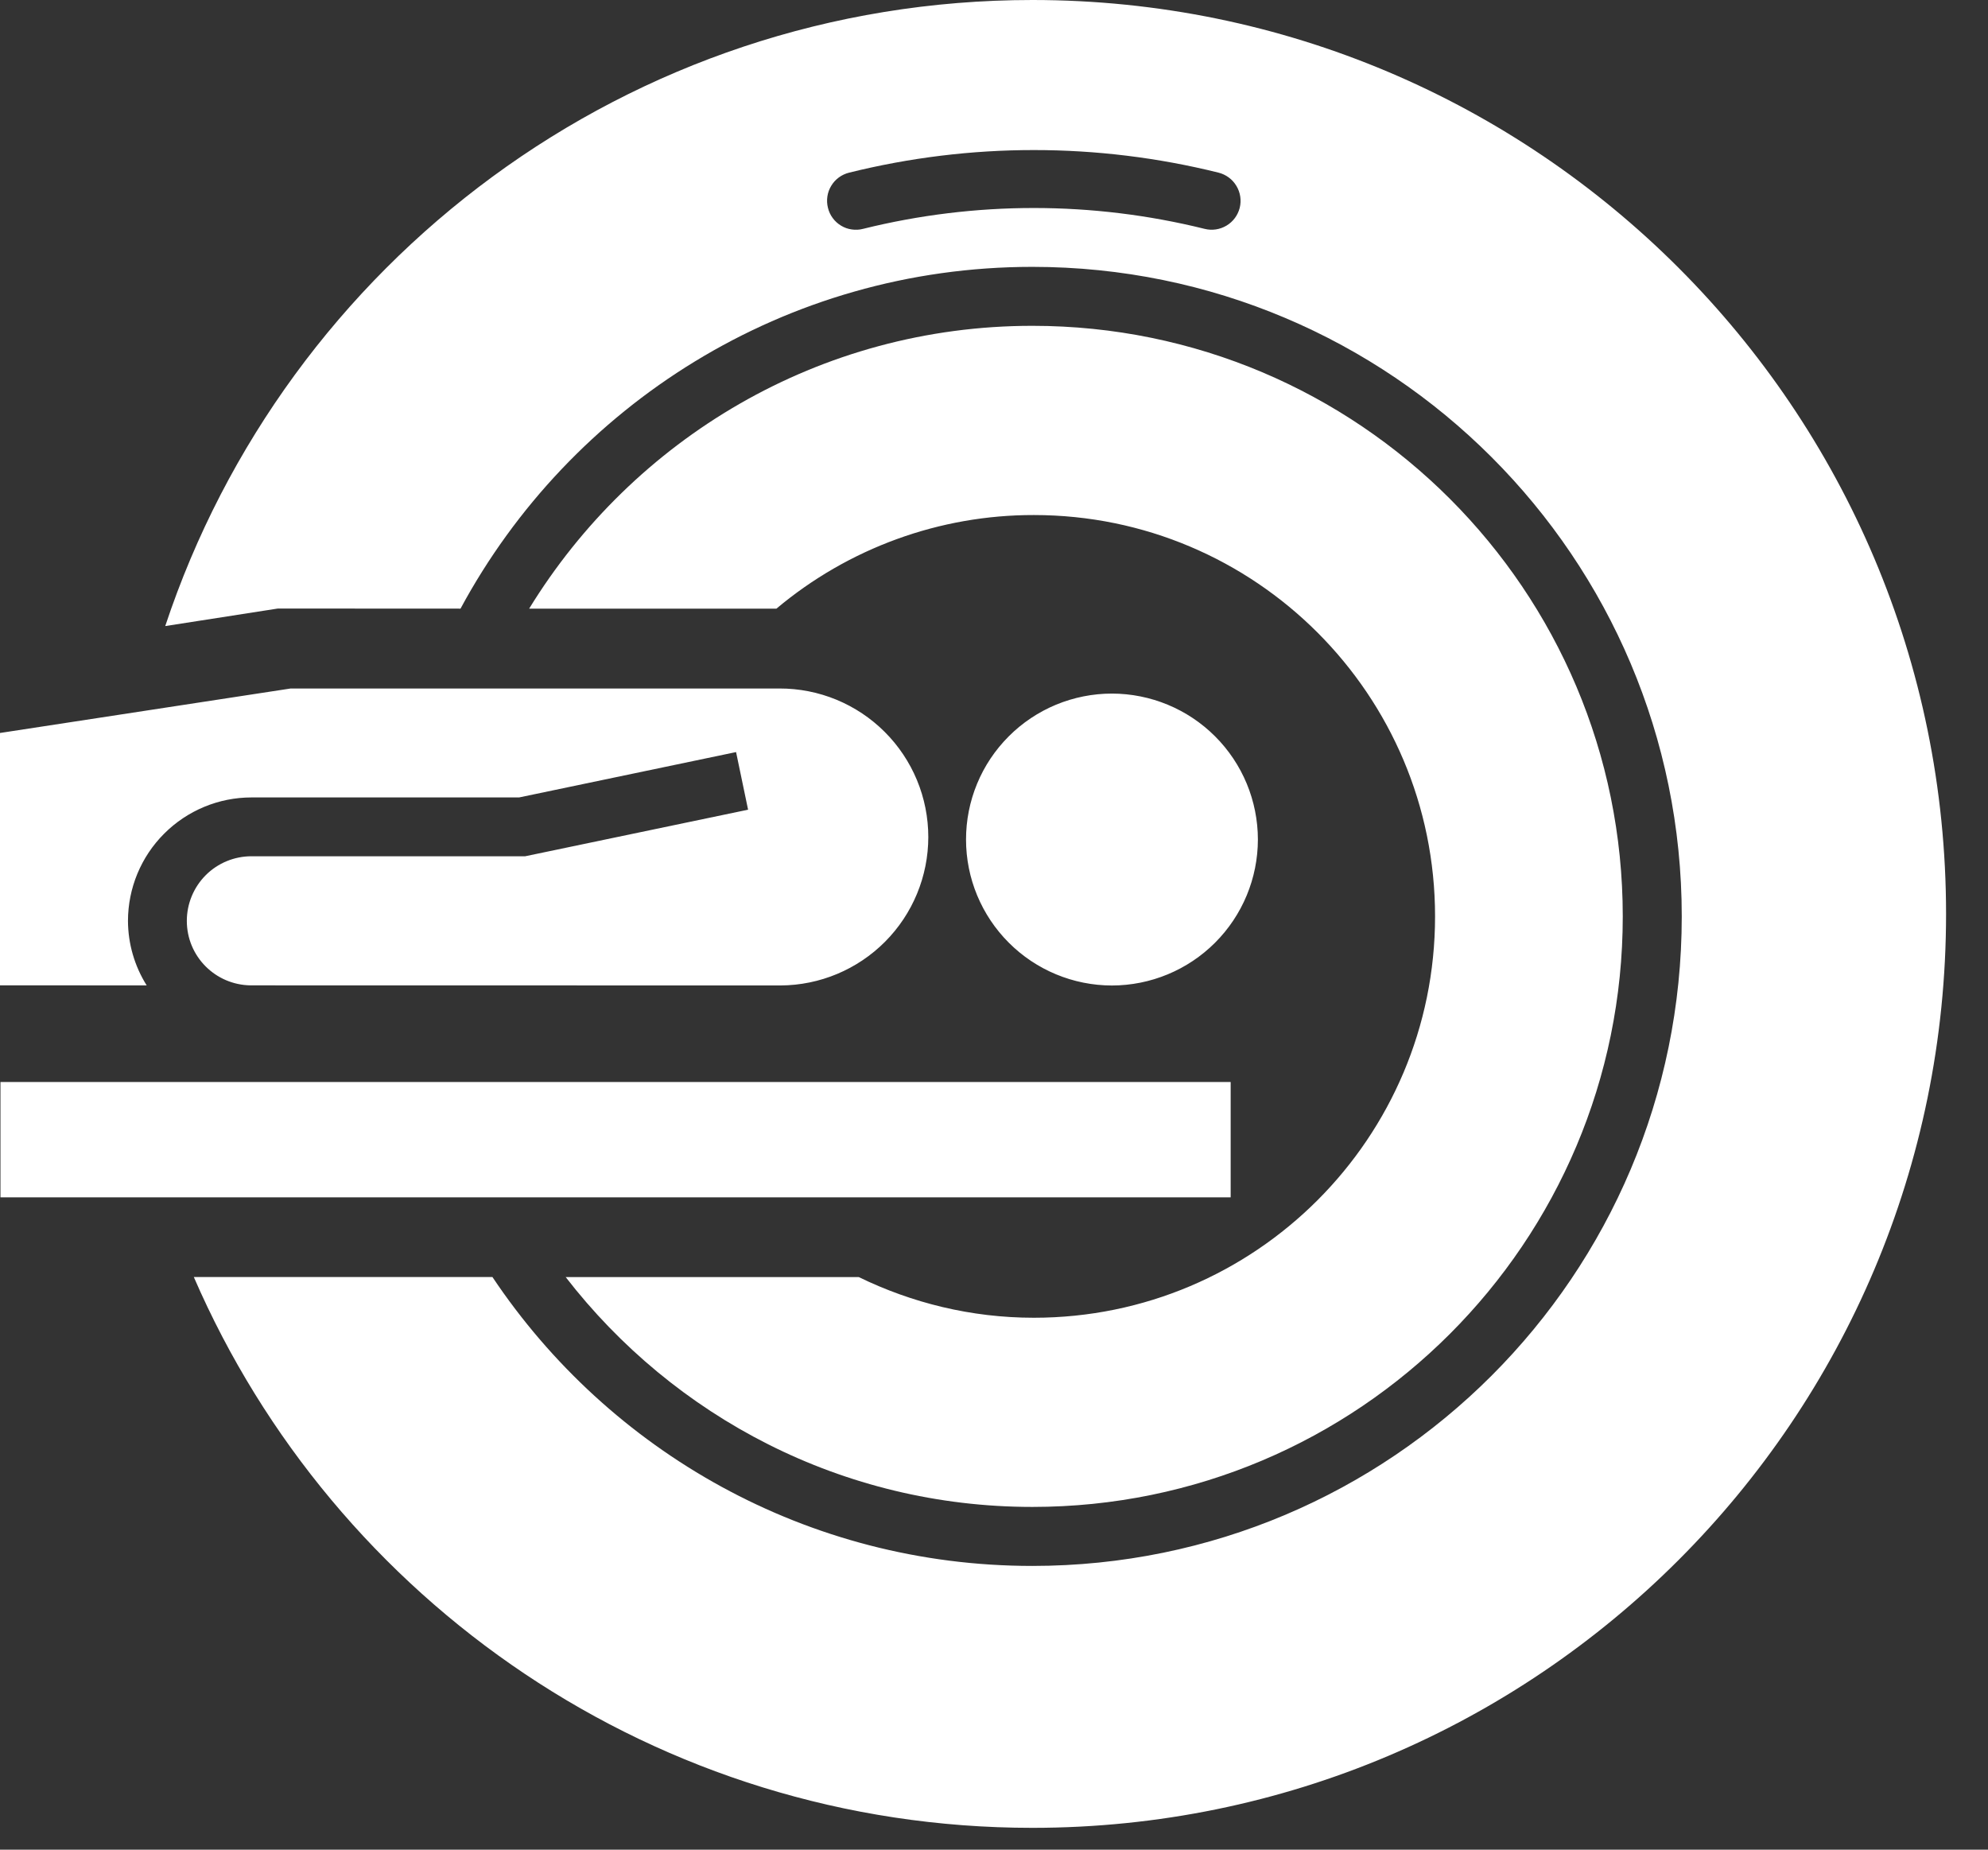
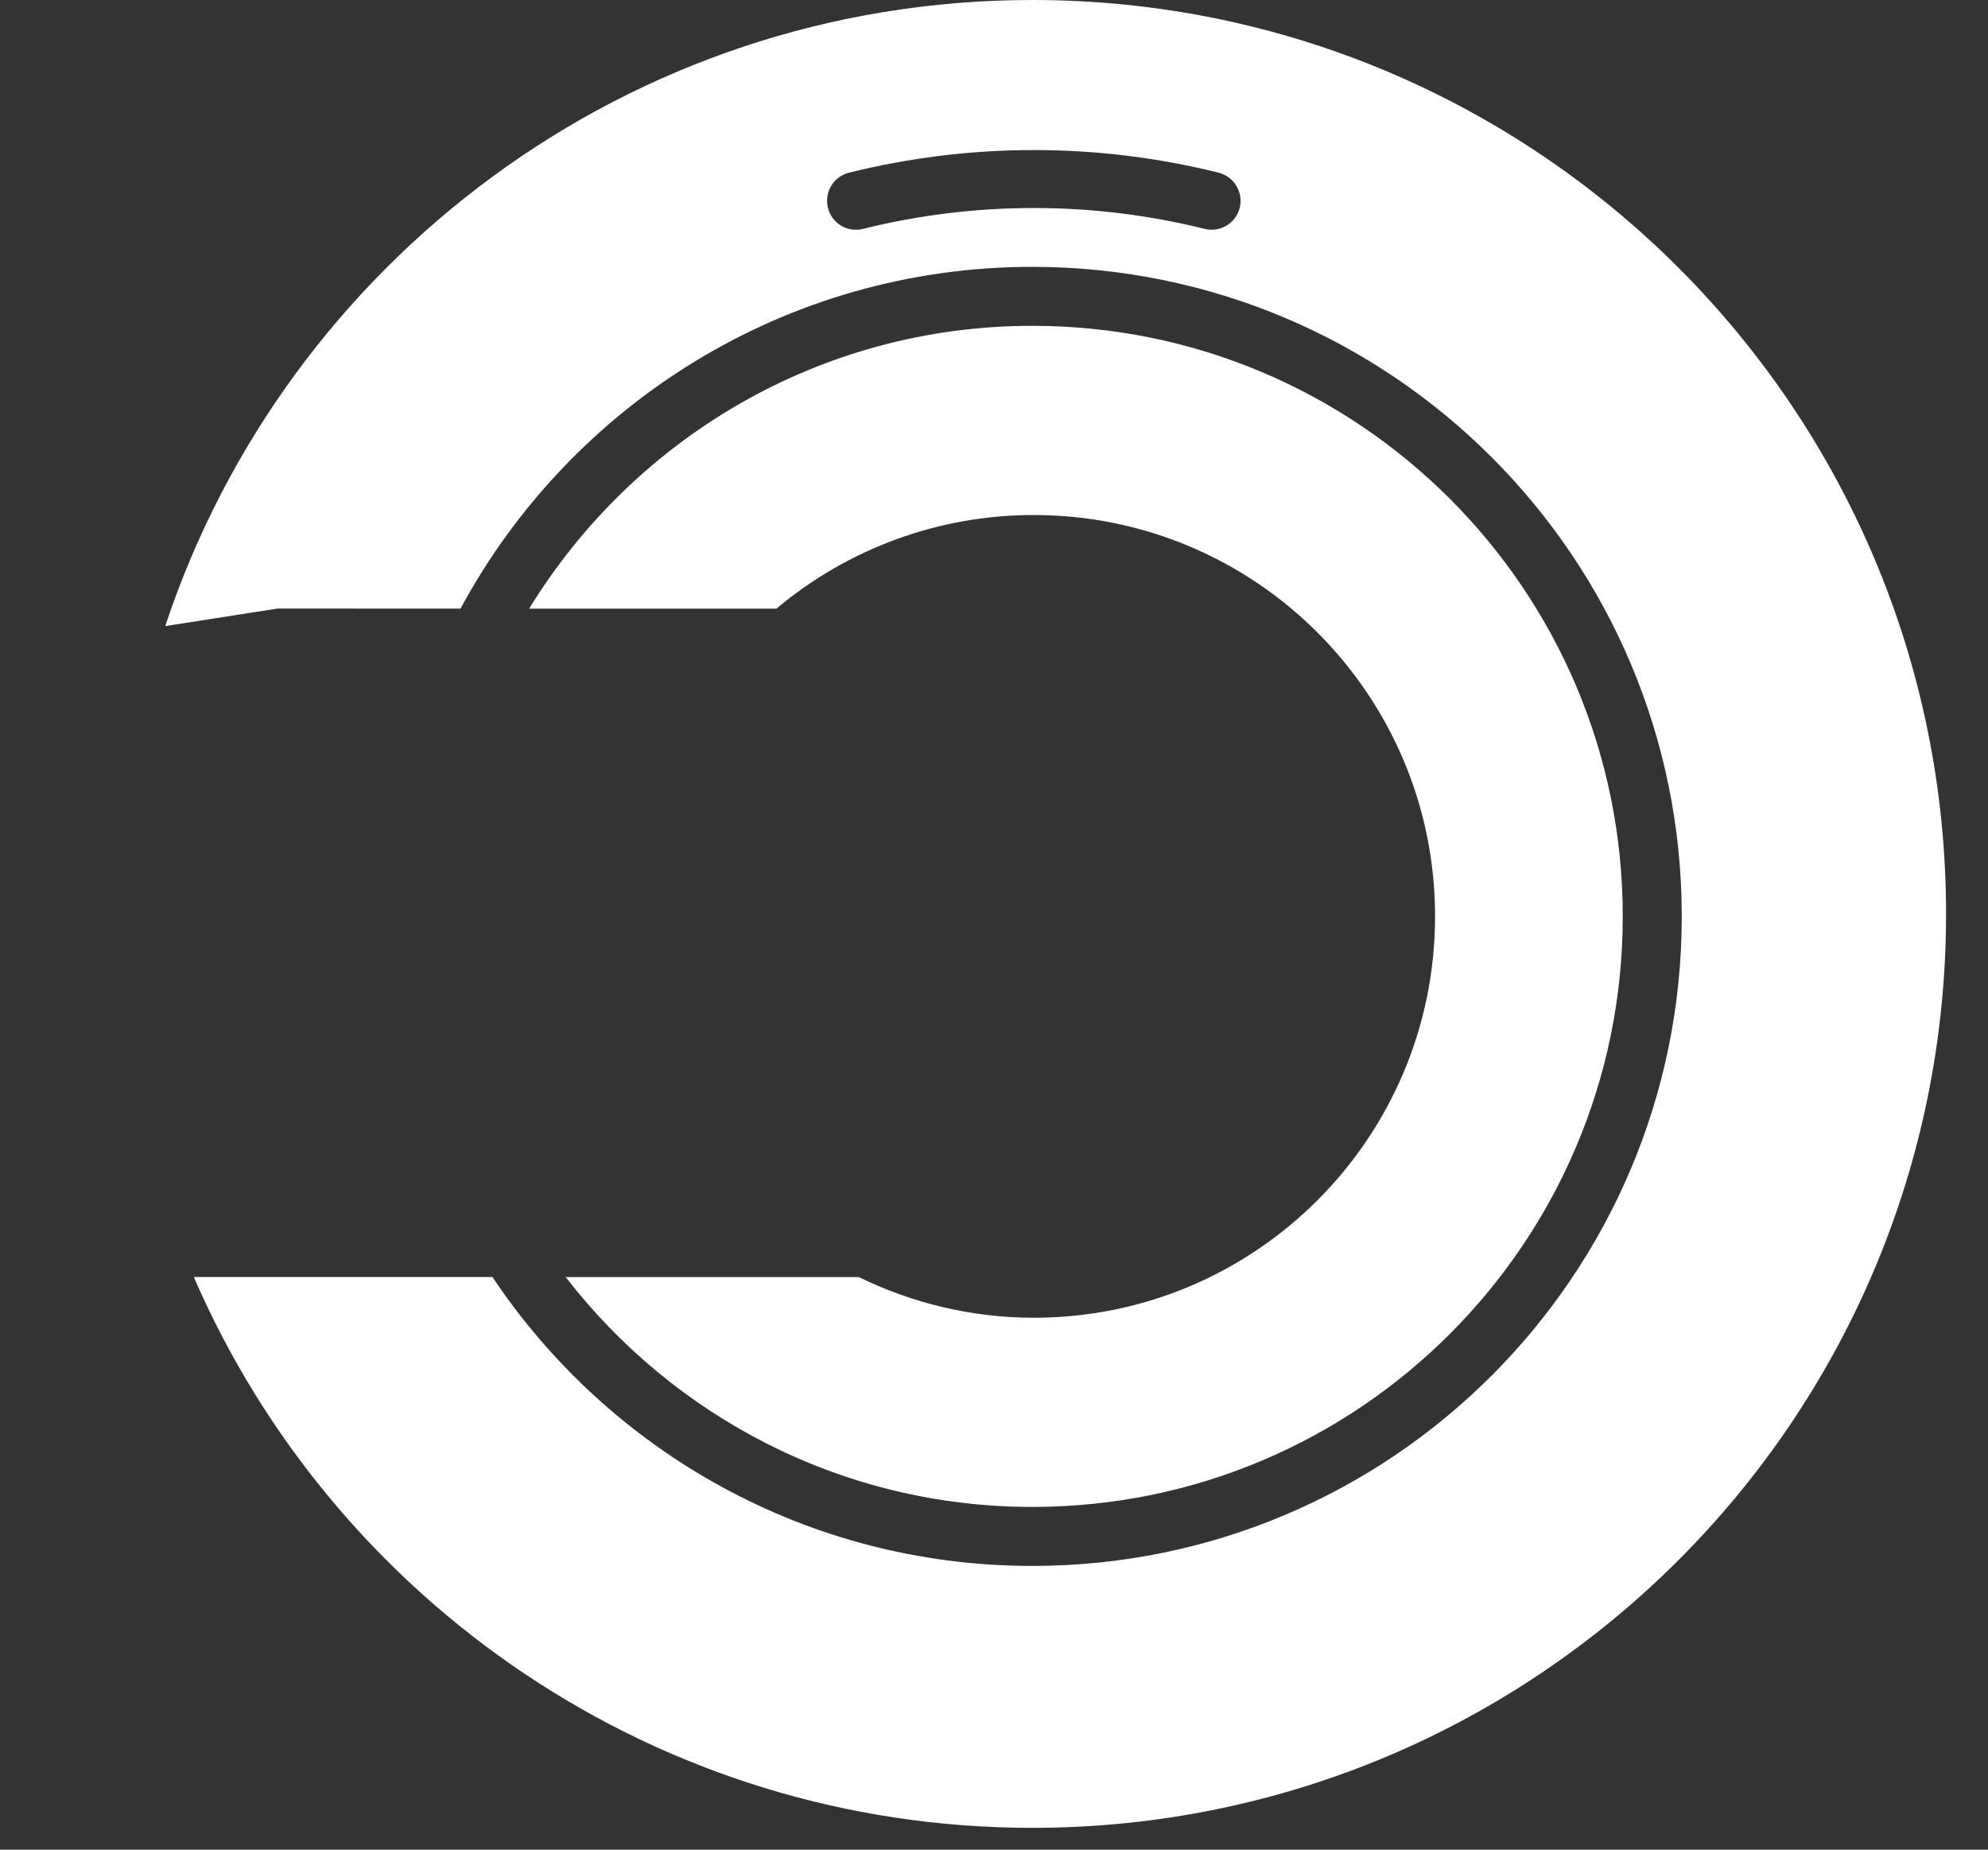
<svg xmlns="http://www.w3.org/2000/svg" width="43" height="40" viewBox="0 0 43 40" fill="none">
  <rect x="0" y="0" width="43" height="40" fill="#333333" stroke="none" />
-   <path d="M0.01 23.399H26.619V25.893H0.01V23.399ZM20.895 18.155C20.895 17.741 20.976 17.33 21.135 16.947C21.293 16.564 21.526 16.217 21.819 15.924C22.112 15.63 22.46 15.398 22.843 15.239C23.226 15.081 23.636 14.999 24.05 14.999C24.887 15 25.69 15.332 26.282 15.924C26.875 16.516 27.207 17.318 27.208 18.155C27.207 18.992 26.874 19.794 26.282 20.386C25.69 20.978 24.887 21.311 24.05 21.312C23.214 21.311 22.411 20.978 21.82 20.386C21.228 19.794 20.895 18.992 20.895 18.155ZM16.859 14.889H6.287L0 15.851V21.308L3.173 21.31C2.91 20.892 2.77 20.409 2.768 19.915C2.769 19.207 3.05 18.528 3.551 18.028C4.052 17.527 4.73 17.245 5.439 17.245H11.228L15.921 16.264L16.181 17.51L11.36 18.517H5.439C5.068 18.517 4.712 18.664 4.45 18.926C4.188 19.189 4.041 19.544 4.041 19.915C4.041 20.68 4.656 21.299 5.42 21.309L16.884 21.311C17.732 21.307 18.544 20.967 19.143 20.366C19.742 19.765 20.078 18.951 20.079 18.103C20.079 17.68 19.996 17.262 19.834 16.871C19.672 16.481 19.435 16.126 19.136 15.828C18.837 15.529 18.482 15.293 18.091 15.131C17.7 14.97 17.282 14.888 16.859 14.889Z" fill="white" />
  <path d="M22.33 32.588C29.383 32.588 35.1 26.87 35.1 19.817C35.1 12.763 29.384 7.046 22.33 7.046C17.719 7.046 13.691 9.5 11.445 13.163H16.793C18.353 11.853 20.325 11.135 22.362 11.138C27.155 11.138 31.04 15.024 31.04 19.817C31.04 24.611 27.154 28.497 22.362 28.497C21.002 28.497 19.721 28.175 18.576 27.618H12.236C14.571 30.636 18.218 32.588 22.33 32.588Z" fill="white" />
  <path d="M22.33 0C13.592 0 6.183 5.675 3.574 13.539L6.009 13.16L9.961 13.162C12.334 8.762 16.982 5.771 22.329 5.771C30.087 5.771 36.376 12.06 36.376 19.818C36.376 27.576 30.088 33.864 22.329 33.864C17.458 33.864 13.17 31.383 10.651 27.616H4.192C7.229 34.623 14.205 39.528 22.329 39.528C33.244 39.528 42.093 30.68 42.093 19.764C42.093 8.85 33.245 0 22.33 0ZM26.815 4.494C26.774 4.655 26.672 4.794 26.529 4.879C26.387 4.964 26.216 4.99 26.055 4.949C23.629 4.348 21.093 4.348 18.668 4.949C18.588 4.97 18.505 4.974 18.423 4.962C18.341 4.951 18.263 4.923 18.192 4.88C18.122 4.838 18.06 4.782 18.011 4.715C17.962 4.649 17.927 4.573 17.908 4.493C17.888 4.413 17.884 4.33 17.896 4.249C17.908 4.167 17.936 4.089 17.979 4.019C18.021 3.948 18.077 3.887 18.143 3.838C18.21 3.789 18.285 3.754 18.365 3.734C20.989 3.082 23.734 3.082 26.358 3.734C26.519 3.775 26.658 3.877 26.743 4.02C26.829 4.162 26.855 4.333 26.815 4.494Z" fill="white" />
</svg>